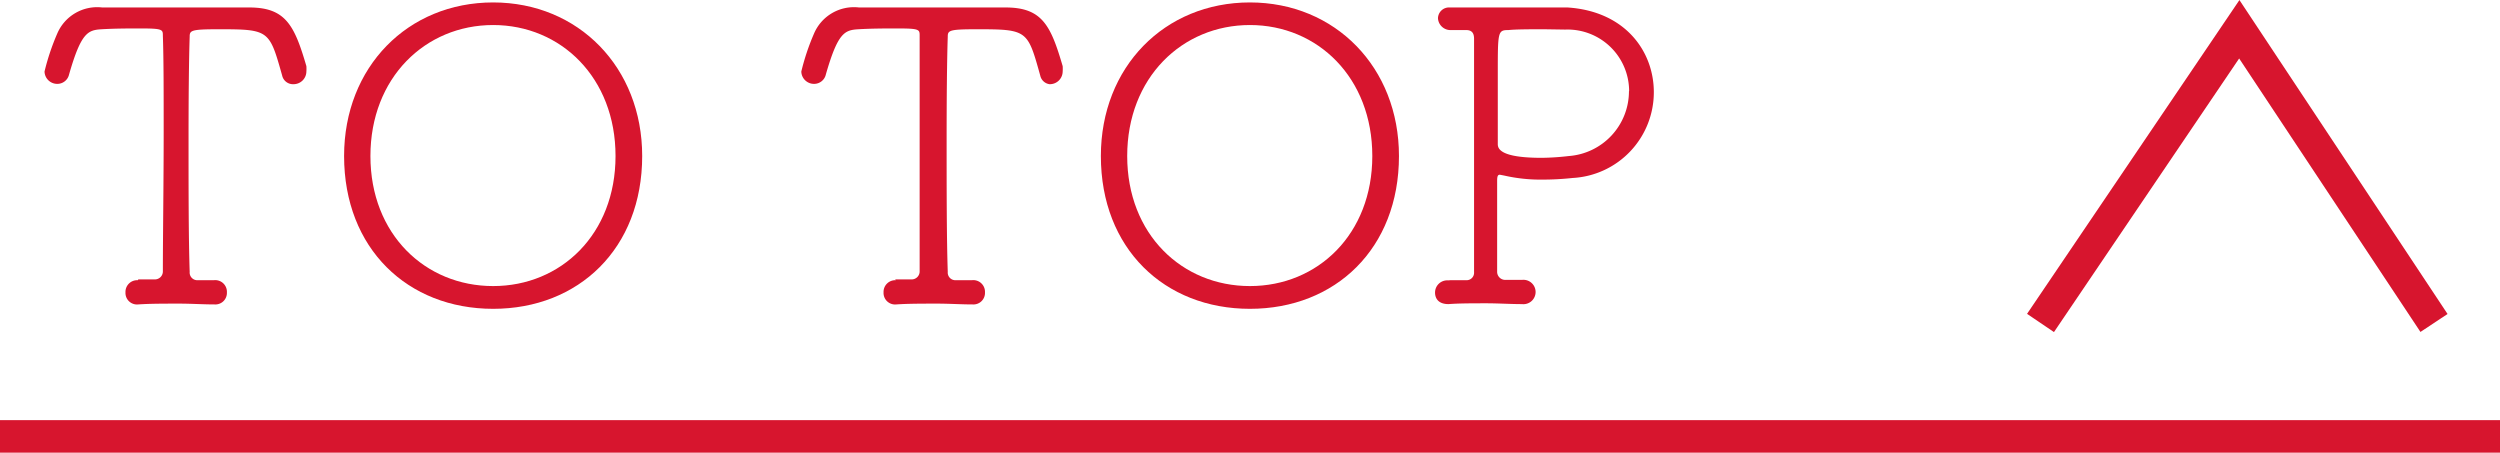
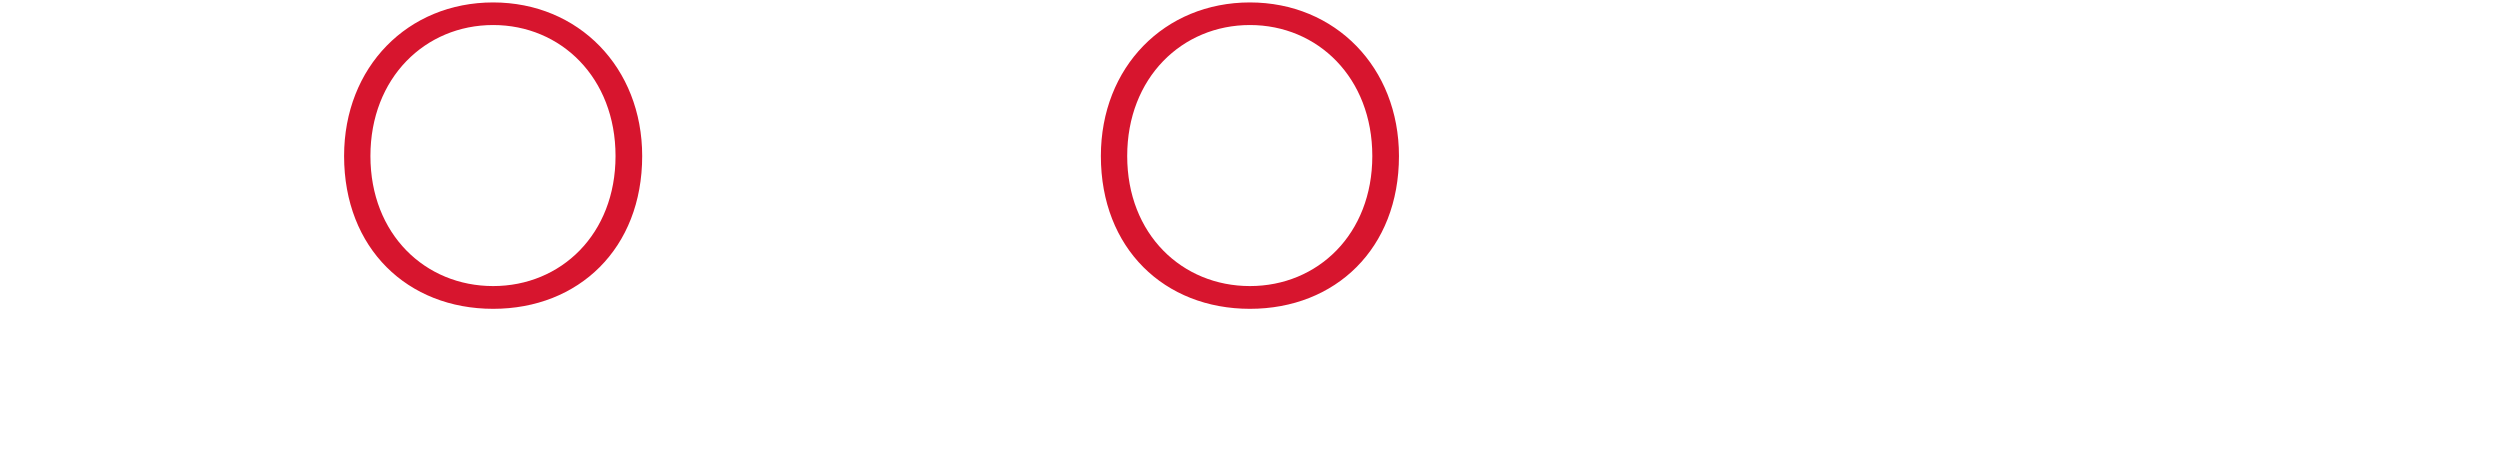
<svg xmlns="http://www.w3.org/2000/svg" viewBox="0 0 153.81 27.85">
  <defs>
    <style>.cls-1{fill:none;stroke:#d7152e;stroke-miterlimit:10;stroke-width:2px;}.cls-2{fill:#d7152e;}</style>
  </defs>
  <g id="レイヤー_2" data-name="レイヤー 2">
    <g id="レイヤー_17" data-name="レイヤー 17">
-       <polyline class="cls-1" points="125.54 19.87 137.77 1.8 149.75 19.87" />
-       <line class="cls-1" y1="26.85" x2="153.81" y2="26.85" />
-       <path class="cls-2" d="M8.51,17.19c.33,0,.61,0,1,0a.49.49,0,0,0,.51-.51c0-2.12.05-5.48.05-8.62,0-2.27,0-4.42-.05-5.86,0-.38,0-.45-1.37-.45-.68,0-1.56,0-2.4.05s-1.26.2-2,2.78a.74.74,0,0,1-.73.58.78.78,0,0,1-.78-.76,14.18,14.18,0,0,1,.78-2.33A2.67,2.67,0,0,1,6.29.46h.18c1.16,0,2.7,0,4.27,0s3.16,0,4.39,0h.21c2.24,0,2.78,1.11,3.51,3.61a2.42,2.42,0,0,1,0,.33.79.79,0,0,1-.81.78.68.68,0,0,1-.68-.53c-.79-2.8-.79-2.85-3.92-2.85-1.67,0-1.77.07-1.77.45-.05,1.49-.07,3.87-.07,6.39,0,2.91,0,6,.07,8.09a.47.47,0,0,0,.48.51c.41,0,.63,0,1,0a.72.72,0,0,1,.81.75.71.71,0,0,1-.76.74h0c-.68,0-1.44-.05-2.17-.05-.93,0-1.82,0-2.53.05a.71.71,0,0,1-.78-.74.72.72,0,0,1,.76-.75Z" />
      <path class="cls-2" d="M21.17,9.6c0-5.48,3.92-9.45,9.17-9.45s9.17,4,9.17,9.45c0,5.69-3.91,9.4-9.17,9.4S21.17,15.29,21.17,9.6Zm16.7,0c0-4.82-3.36-8.06-7.53-8.06S22.79,4.78,22.79,9.6s3.38,8,7.55,8S37.87,14.41,37.87,9.6Z" />
-       <path class="cls-2" d="M55.07,17.19c.33,0,.61,0,1,0a.49.49,0,0,0,.51-.51c0-2.12,0-5.48,0-8.62,0-2.27,0-4.42,0-5.86,0-.38,0-.45-1.36-.45-.69,0-1.57,0-2.41.05s-1.26.2-2,2.78a.74.74,0,0,1-.73.58.78.78,0,0,1-.78-.76,14.18,14.18,0,0,1,.78-2.33A2.67,2.67,0,0,1,52.85.46H53c1.16,0,2.7,0,4.27,0s3.16,0,4.39,0h.21c2.25,0,2.78,1.11,3.51,3.61a2.42,2.42,0,0,1,0,.33.79.79,0,0,1-.81.78A.68.68,0,0,1,64,4.65c-.78-2.8-.78-2.85-3.92-2.85-1.67,0-1.77.07-1.77.45-.05,1.49-.07,3.87-.07,6.39,0,2.91,0,6,.07,8.09a.47.47,0,0,0,.48.51c.41,0,.63,0,1,0a.72.72,0,0,1,.81.75.71.71,0,0,1-.76.74h0c-.68,0-1.44-.05-2.17-.05-.93,0-1.82,0-2.53.05a.71.71,0,0,1-.78-.74.72.72,0,0,1,.76-.75Z" />
      <path class="cls-2" d="M67.73,9.6c0-5.48,3.92-9.45,9.17-9.45s9.17,4,9.17,9.45c0,5.69-3.91,9.4-9.17,9.4S67.73,15.29,67.73,9.6Zm16.7,0c0-4.82-3.36-8.06-7.53-8.06S69.35,4.78,69.35,9.6s3.38,8,7.55,8S84.43,14.41,84.43,9.6Z" />
-       <path class="cls-2" d="M89.23,17.24l1,0a.46.46,0,0,0,.46-.5c0-2.23,0-5.94,0-9.13,0-2.25,0-4.22,0-5.23,0-.32-.12-.53-.48-.53h-.93a.77.77,0,0,1-.81-.73A.68.68,0,0,1,89.2.46h.08c.56,0,1.16,0,1.77,0,1.36,0,2.8,0,4,0,.51,0,1,0,1.39,0,3.56.23,5.31,2.71,5.31,5.21a5.28,5.28,0,0,1-5,5.28,17.12,17.12,0,0,1-1.84.1,10,10,0,0,1-2.37-.25l-.26-.05c-.12,0-.17.07-.17.38,0,1.54,0,3.81,0,5.58a.5.5,0,0,0,.53.51c.4,0,.6,0,1,0a.75.75,0,1,1,0,1.49h0c-.71,0-1.46-.05-2.2-.05s-1.71,0-2.32.05c-.81,0-.83-.58-.83-.71a.75.75,0,0,1,.8-.75Zm11-11.63A3.79,3.79,0,0,0,96.3,1.82L95,1.8c-.81,0-1.72,0-2.2.05-.65,0-.65.1-.65,2.7V8.87c0,.3.2.84,2.7.84a15.61,15.61,0,0,0,1.67-.11A4,4,0,0,0,100.22,5.61Z" />
    </g>
  </g>
</svg>